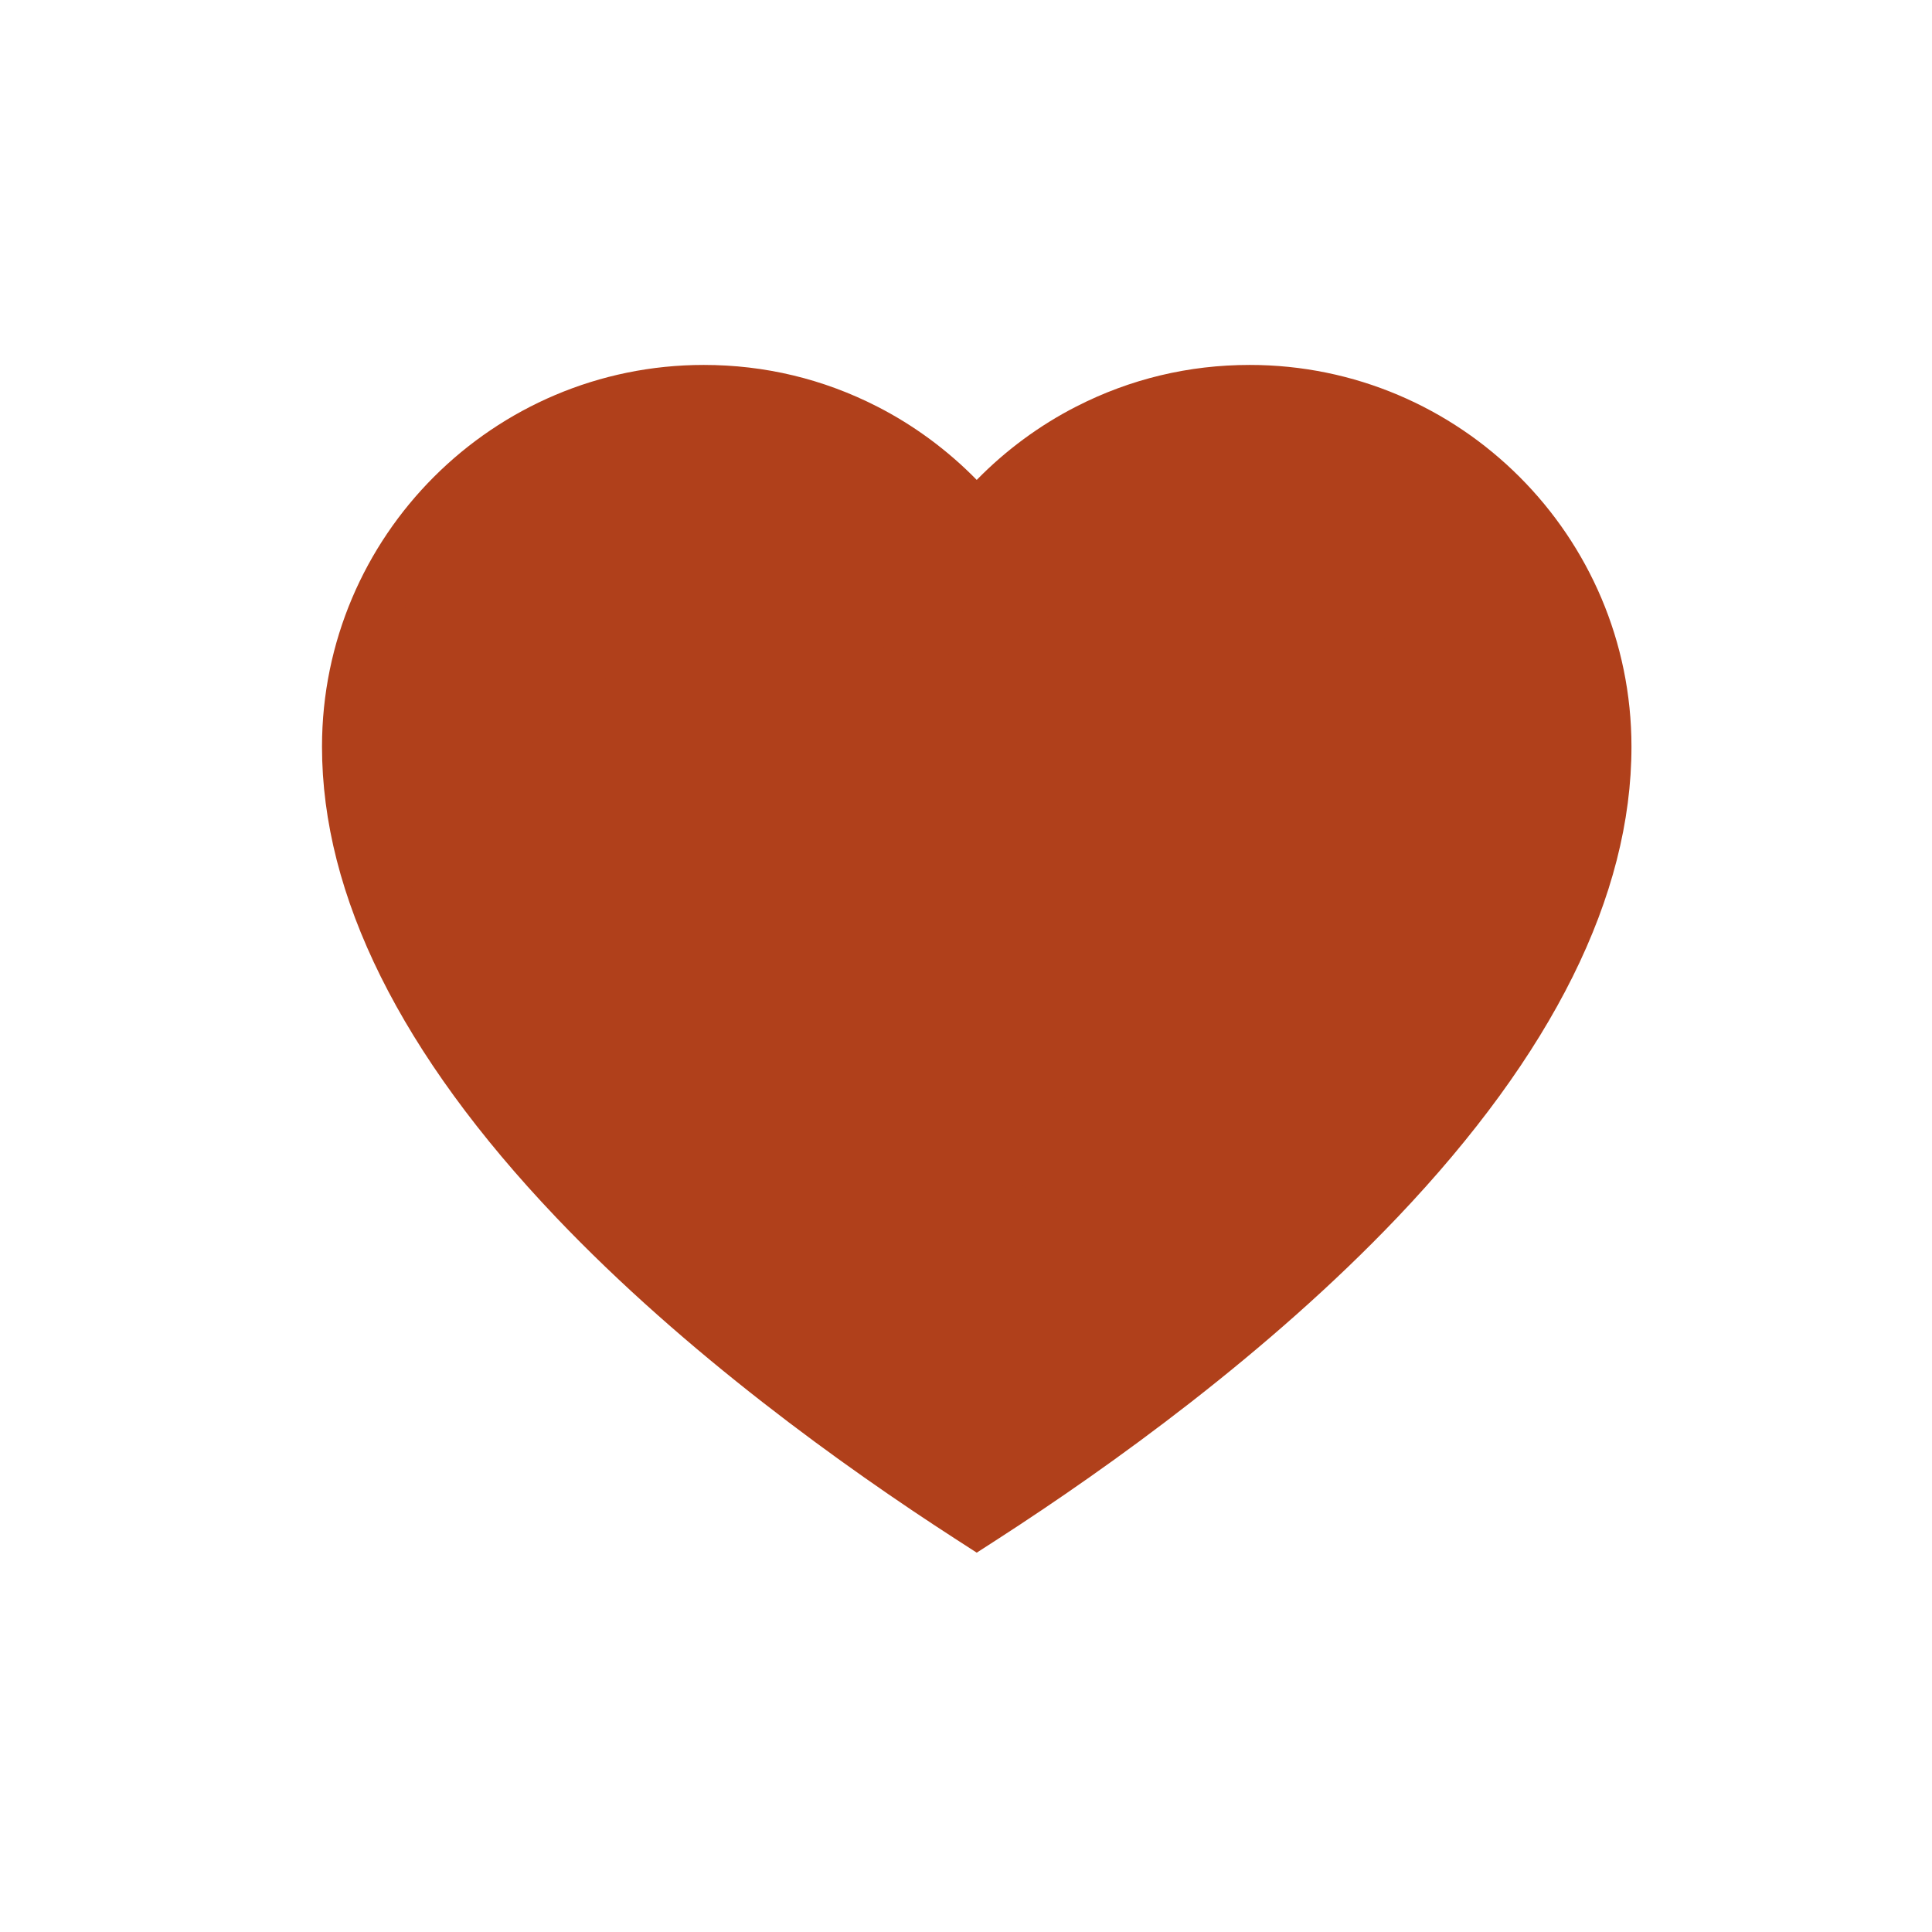
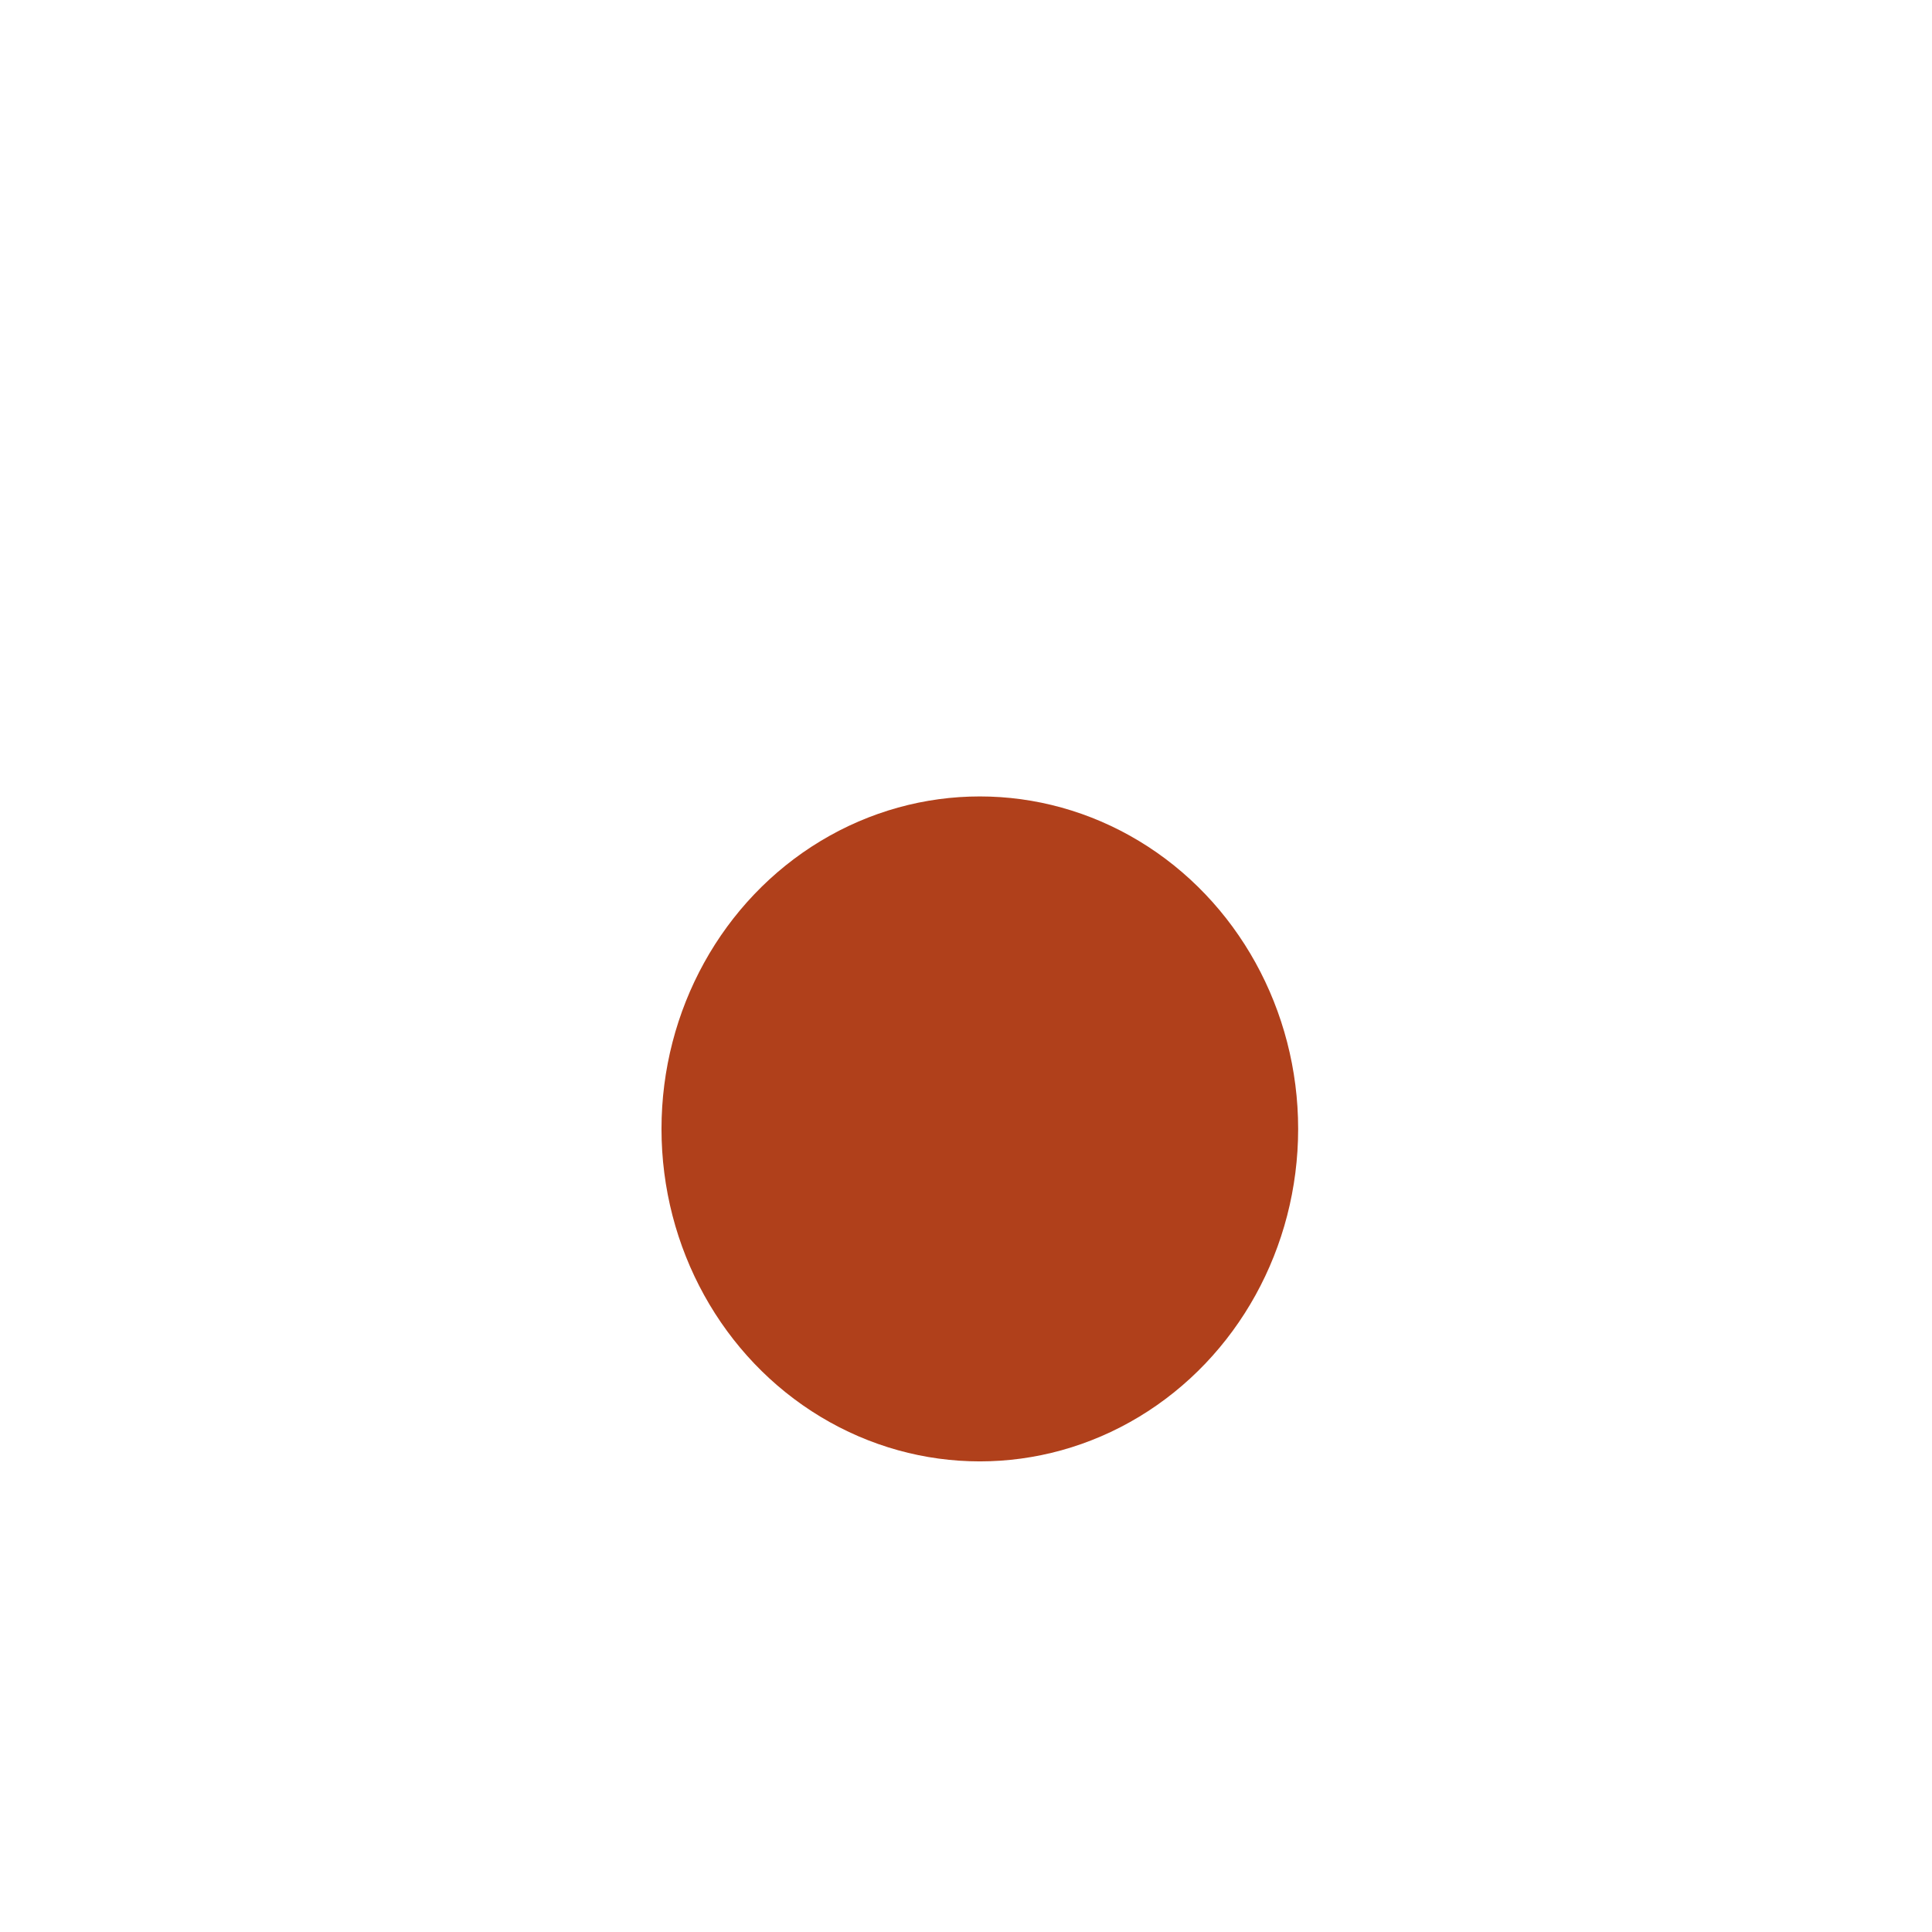
<svg xmlns="http://www.w3.org/2000/svg" width="90" height="90" viewBox="0 0 90 90" fill="none">
-   <path d="M58.217 17C55.373 17 52.654 17.652 50.138 18.938C48.424 19.813 46.85 20.976 45.5 22.356C44.149 20.976 42.576 19.813 40.862 18.938C38.345 17.652 35.627 17 32.783 17C22.977 17 15 24.977 15 34.783C15 41.728 18.668 49.104 25.902 56.707C31.942 63.055 39.336 68.346 44.476 71.668L45.5 72.329L46.524 71.668C51.664 68.347 59.058 63.055 65.098 56.707C72.332 49.104 76 41.728 76 34.783C76 24.977 68.023 17 58.217 17ZM62.365 54.106C56.967 59.779 50.392 64.602 45.5 67.83C40.608 64.602 34.033 59.779 28.635 54.106C22.091 47.228 18.773 40.727 18.773 34.783C18.773 27.058 25.058 20.773 32.783 20.773C37.23 20.773 41.316 22.816 43.992 26.378L45.5 28.386L47.008 26.378C49.684 22.816 53.77 20.773 58.217 20.773C65.942 20.773 72.227 27.058 72.227 34.783C72.227 40.727 68.909 47.228 62.365 54.106Z" fill="#B0401B" />
-   <ellipse cx="32.467" cy="34.465" rx="14.829" ry="15.488" fill="#B0401B" />
-   <ellipse cx="58.498" cy="34.465" rx="14.829" ry="15.488" fill="#B0401B" />
  <ellipse cx="45.644" cy="52.589" rx="14.829" ry="15.488" fill="#B0401B" />
-   <ellipse cx="55.86" cy="42.374" rx="14.829" ry="15.488" fill="#B0401B" />
-   <ellipse cx="36.09" cy="44.68" rx="14.829" ry="15.488" fill="#B0401B" />
</svg>